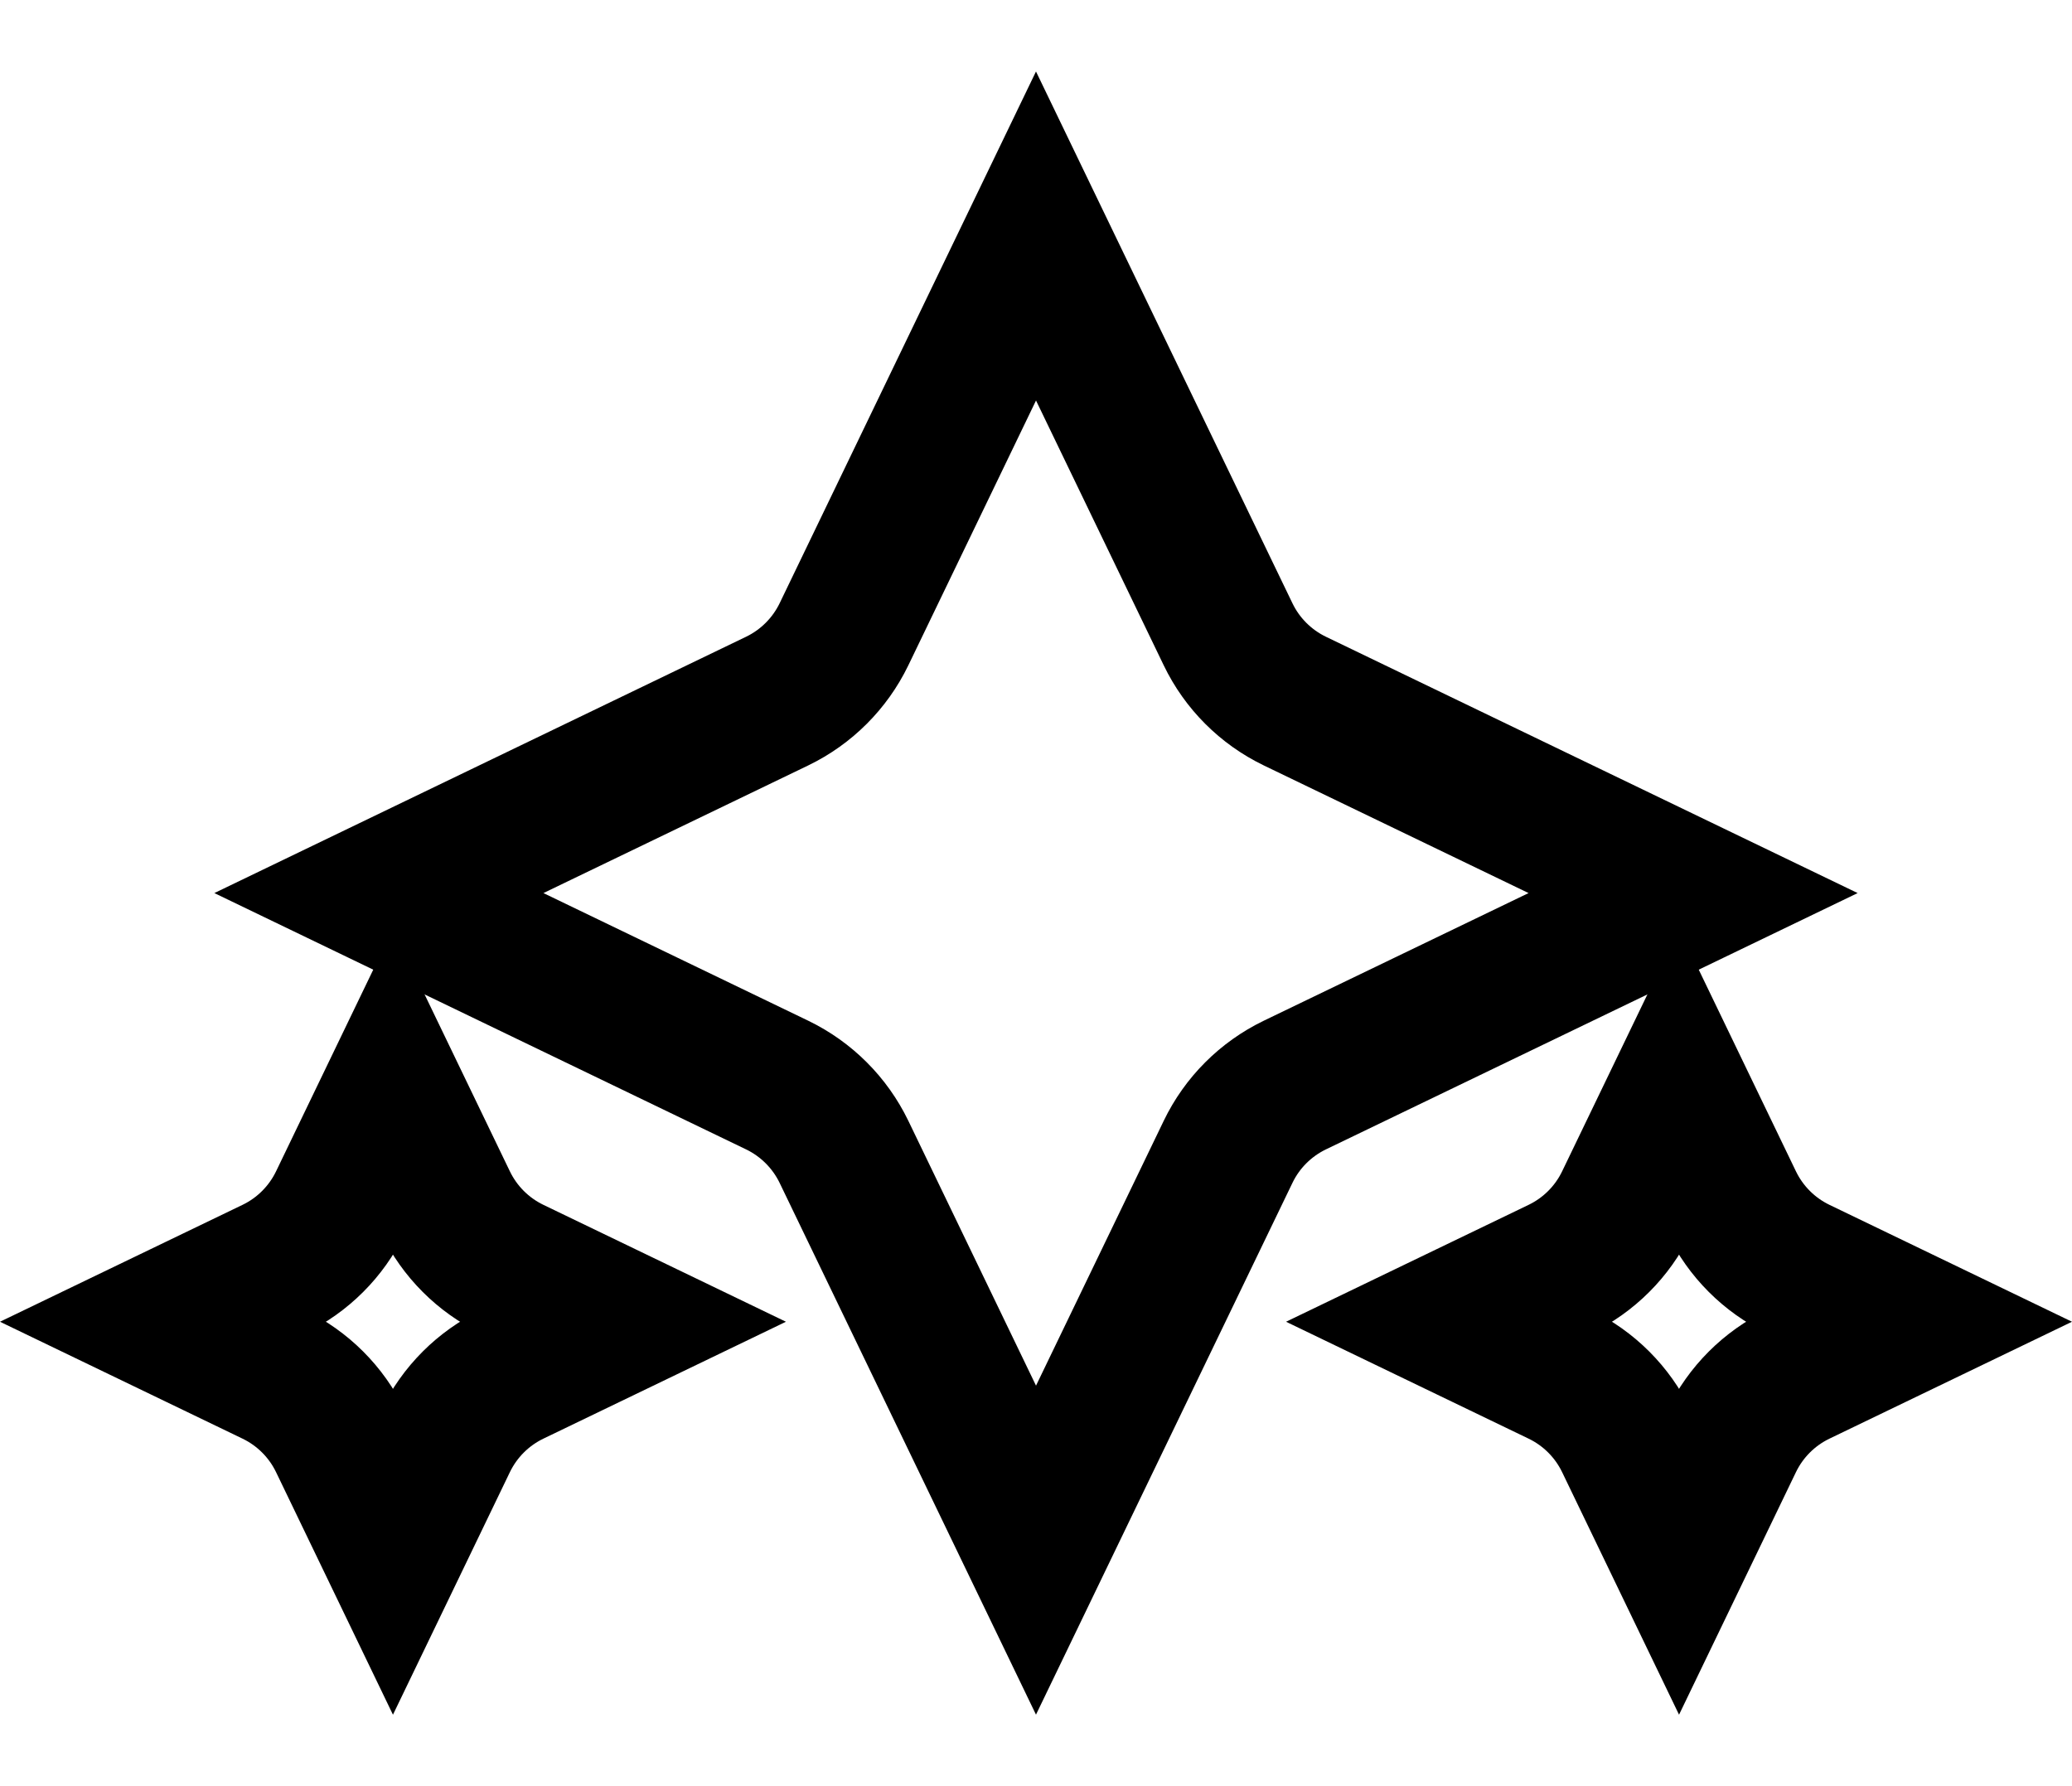
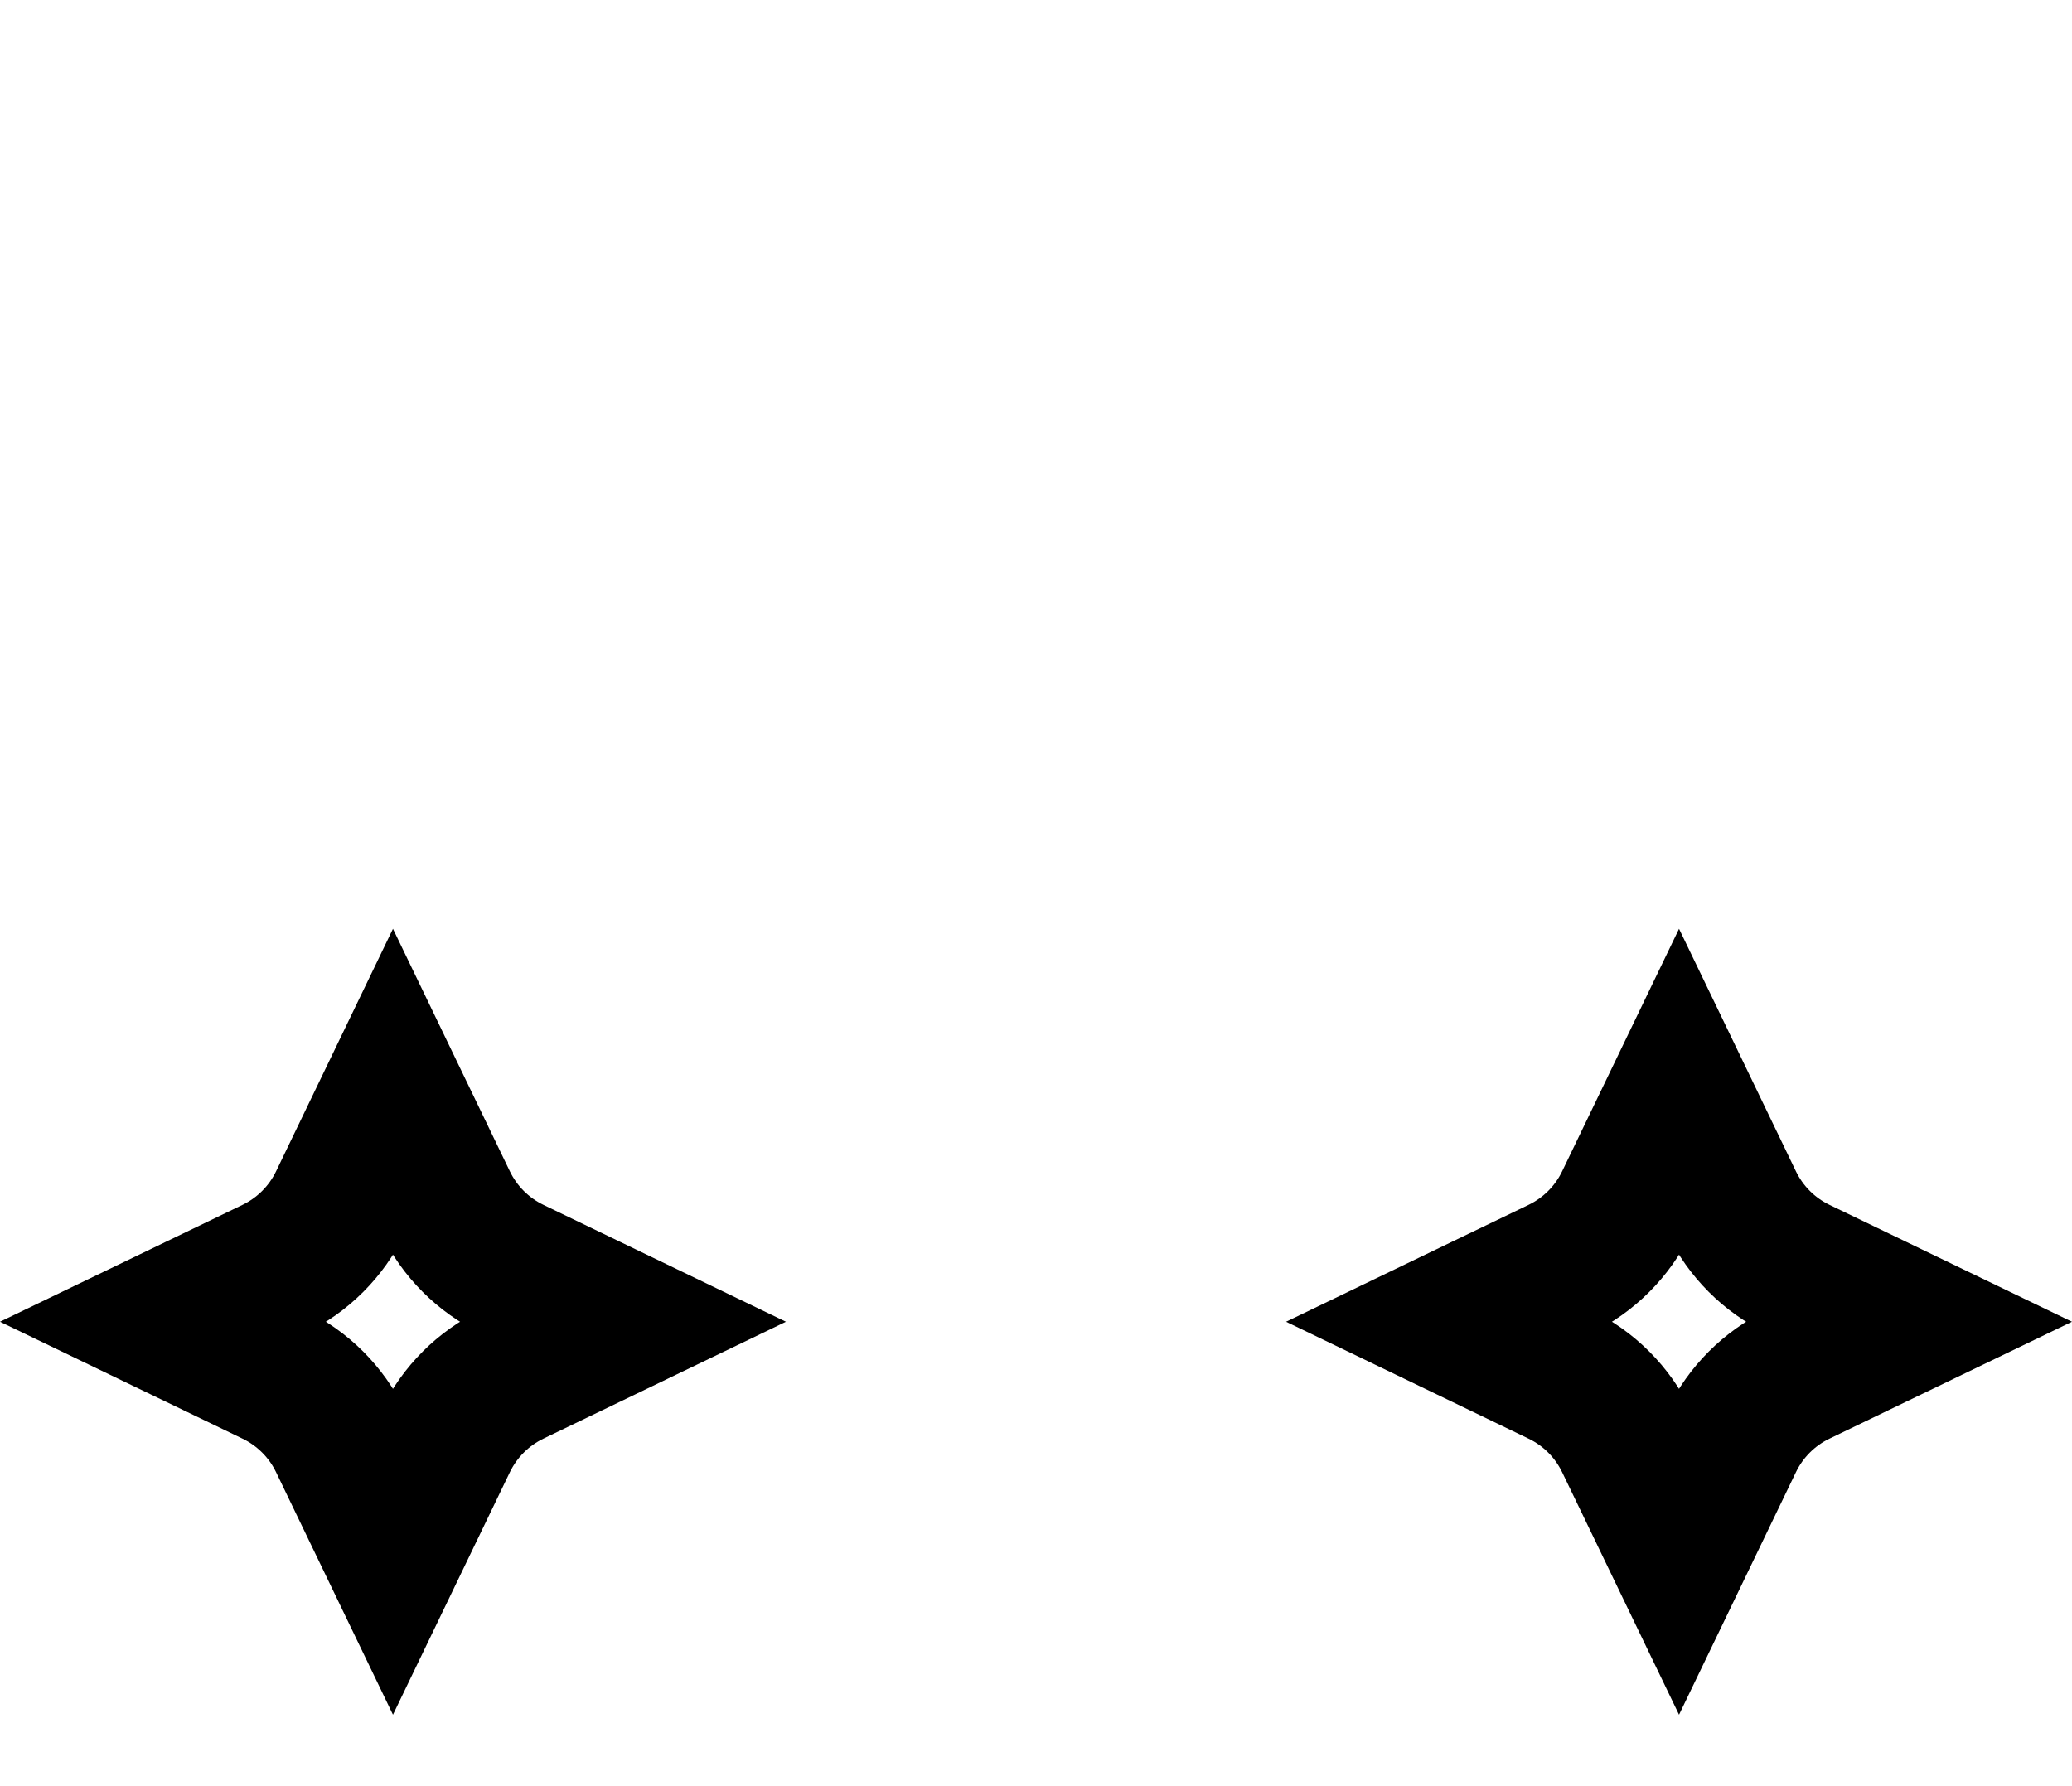
<svg xmlns="http://www.w3.org/2000/svg" width="29" height="25" viewBox="0 0 29 25" fill="none">
-   <path d="M17.189 8.879C17.385 9.286 17.714 9.615 18.121 9.812L23.697 12.5L18.121 15.188C17.714 15.385 17.385 15.714 17.189 16.121L14.5 21.697L11.812 16.121C11.615 15.714 11.286 15.385 10.879 15.188L5.303 12.5L10.879 9.812C11.286 9.615 11.615 9.286 11.812 8.879L14.5 3.303L17.189 8.879Z" stroke="black" stroke-width="2" />
  <path d="M24.236 16.83C24.433 17.238 24.762 17.567 25.17 17.764L26.697 18.5L25.17 19.236C24.762 19.433 24.433 19.762 24.236 20.17L23.5 21.697L22.764 20.17C22.567 19.762 22.238 19.433 21.83 19.236L20.303 18.5L21.83 17.764C22.238 17.567 22.567 17.238 22.764 16.83L23.5 15.303L24.236 16.83Z" stroke="black" stroke-width="2" />
  <path d="M6.236 16.83C6.433 17.238 6.762 17.567 7.17 17.764L8.697 18.5L7.17 19.236C6.762 19.433 6.433 19.762 6.236 20.17L5.5 21.697L4.764 20.17C4.567 19.762 4.238 19.433 3.83 19.236L2.303 18.5L3.83 17.764C4.238 17.567 4.567 17.238 4.764 16.83L5.5 15.303L6.236 16.83Z" stroke="black" stroke-width="2" />
</svg>